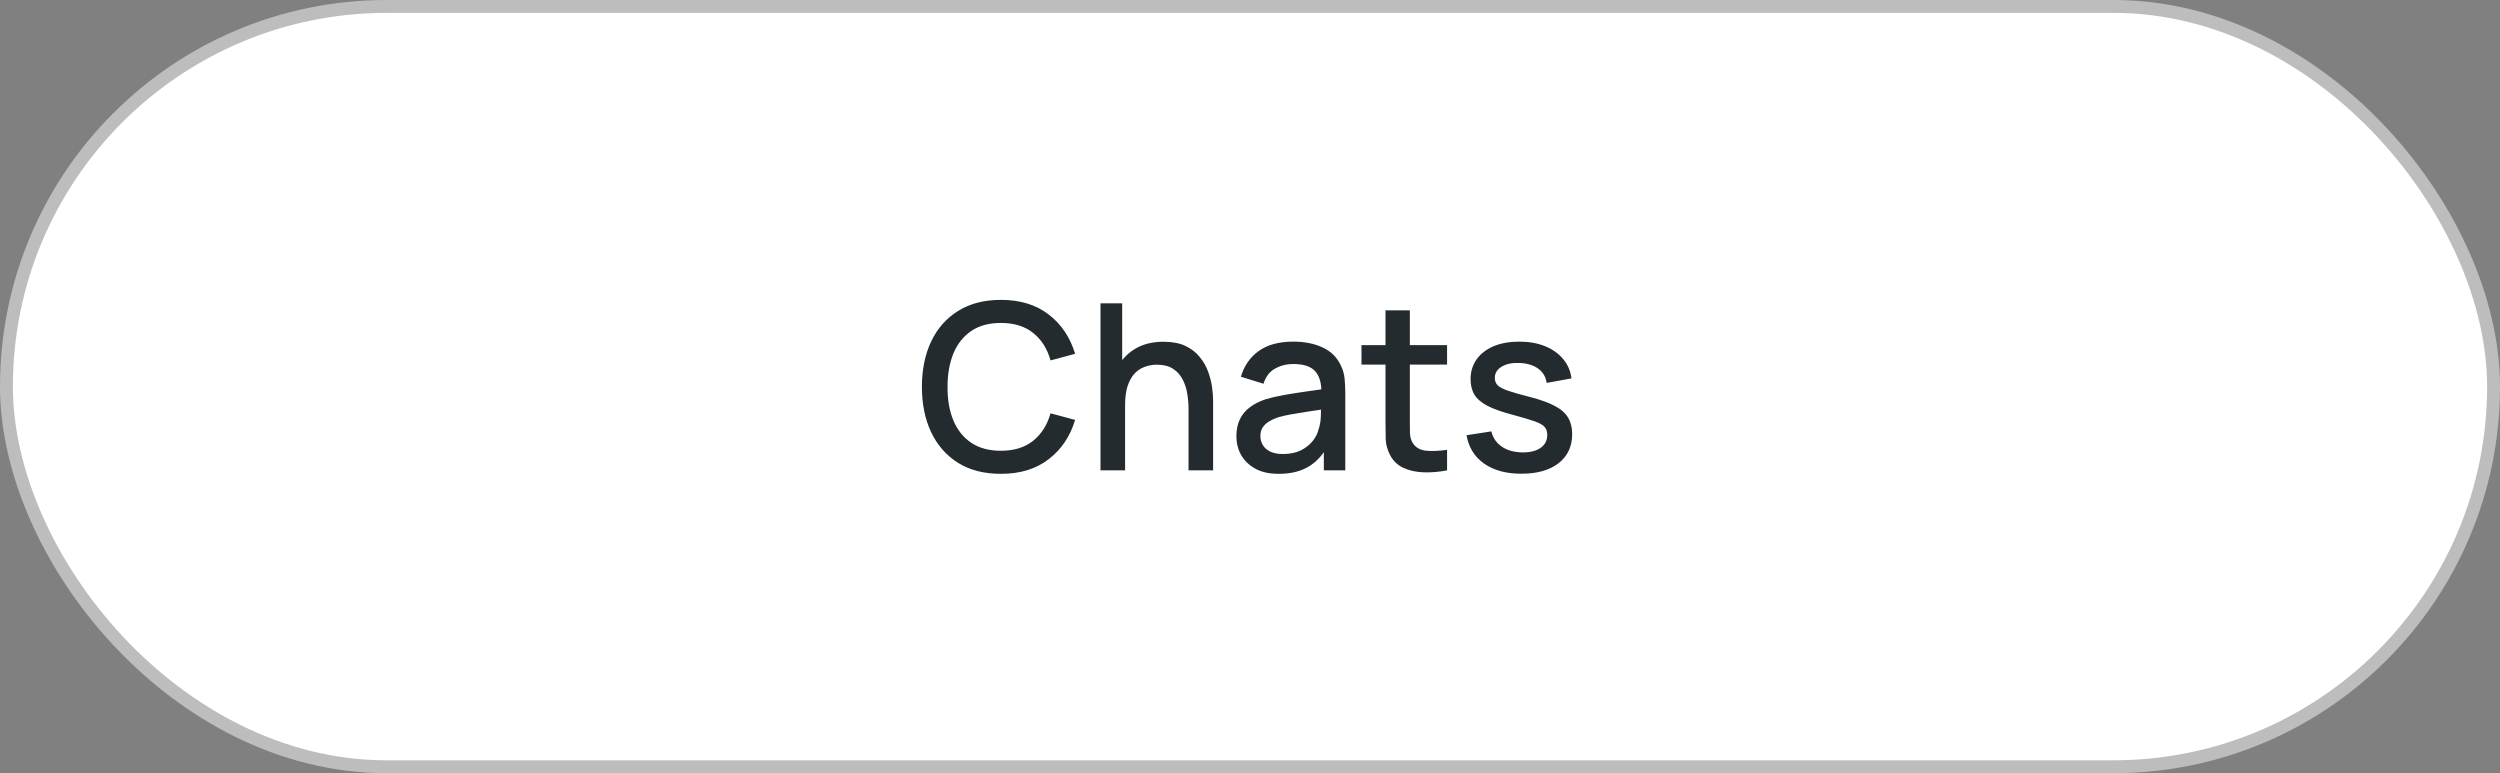
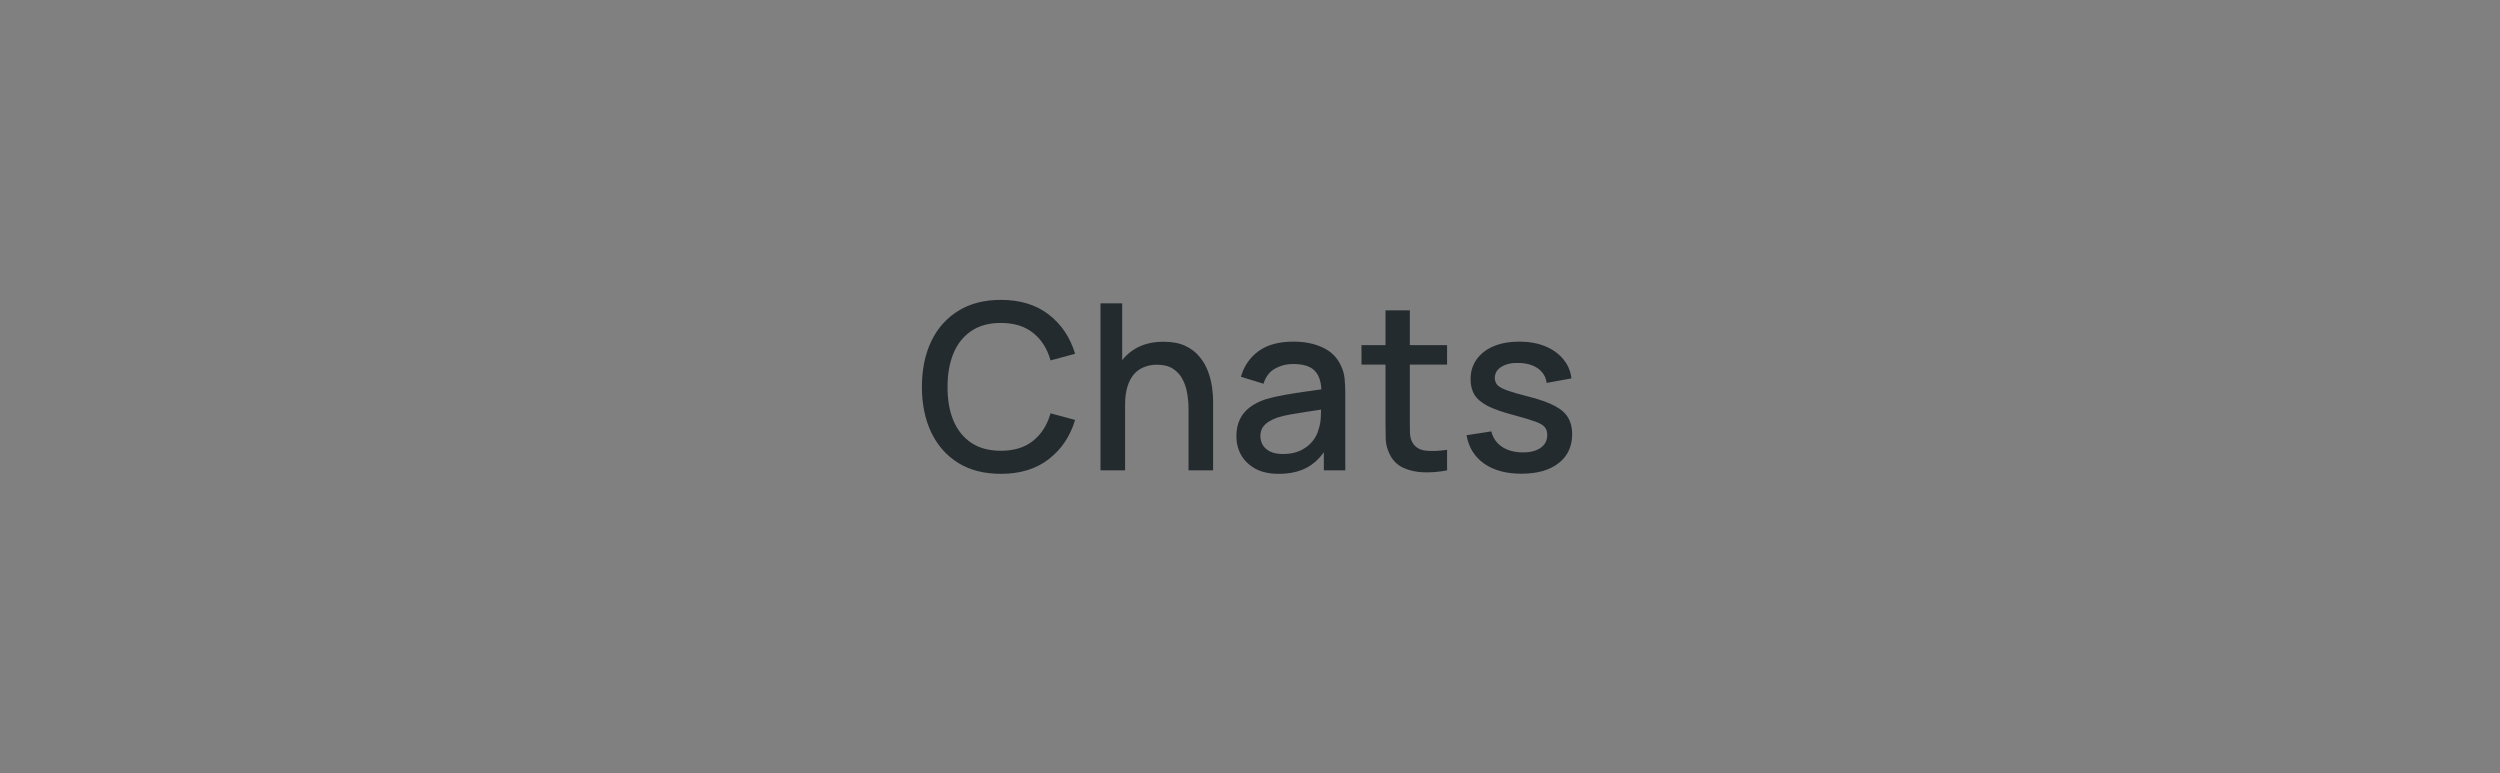
<svg xmlns="http://www.w3.org/2000/svg" width="194" height="60" viewBox="0 0 194 60" fill="none">
  <rect x="0" y="0" width="194" height="60" fill="#808080" stroke="none" />
-   <rect x="0.5" y="0.5" width="193" height="59" rx="29.5" fill="white" />
-   <rect x="0.5" y="0.5" width="193" height="59" rx="29.5" stroke="#BDBDBD" />
  <path d="M77.669 36.77C76.373 36.77 75.269 36.488 74.357 35.924C73.445 35.354 72.746 34.562 72.26 33.548C71.78 32.534 71.54 31.358 71.54 30.02C71.54 28.682 71.78 27.506 72.26 26.492C72.746 25.478 73.445 24.689 74.357 24.125C75.269 23.555 76.373 23.27 77.669 23.27C79.163 23.27 80.399 23.648 81.377 24.404C82.361 25.16 83.045 26.177 83.429 27.455L81.521 27.968C81.269 27.062 80.819 26.351 80.171 25.835C79.529 25.319 78.695 25.061 77.669 25.061C76.751 25.061 75.986 25.268 75.374 25.682C74.762 26.096 74.3 26.675 73.988 27.419C73.682 28.163 73.529 29.03 73.529 30.02C73.523 31.01 73.673 31.877 73.979 32.621C74.291 33.365 74.753 33.944 75.365 34.358C75.983 34.772 76.751 34.979 77.669 34.979C78.695 34.979 79.529 34.721 80.171 34.205C80.819 33.683 81.269 32.972 81.521 32.072L83.429 32.585C83.045 33.863 82.361 34.88 81.377 35.636C80.399 36.392 79.163 36.77 77.669 36.77ZM92.23 36.5V31.721C92.23 31.343 92.197 30.956 92.131 30.56C92.071 30.158 91.951 29.786 91.771 29.444C91.597 29.102 91.348 28.826 91.024 28.616C90.706 28.406 90.289 28.301 89.773 28.301C89.437 28.301 89.119 28.358 88.819 28.472C88.519 28.58 88.255 28.757 88.027 29.003C87.805 29.249 87.628 29.573 87.496 29.975C87.37 30.377 87.307 30.866 87.307 31.442L86.137 31.001C86.137 30.119 86.302 29.342 86.632 28.67C86.962 27.992 87.436 27.464 88.054 27.086C88.672 26.708 89.419 26.519 90.295 26.519C90.967 26.519 91.531 26.627 91.987 26.843C92.443 27.059 92.812 27.344 93.094 27.698C93.382 28.046 93.601 28.427 93.751 28.841C93.901 29.255 94.003 29.66 94.057 30.056C94.111 30.452 94.138 30.8 94.138 31.1V36.5H92.23ZM85.399 36.5V23.54H87.082V30.533H87.307V36.5H85.399ZM99.228 36.77C98.508 36.77 97.905 36.638 97.419 36.374C96.933 36.104 96.564 35.75 96.312 35.312C96.066 34.868 95.943 34.382 95.943 33.854C95.943 33.362 96.03 32.93 96.204 32.558C96.378 32.186 96.636 31.871 96.978 31.613C97.32 31.349 97.74 31.136 98.238 30.974C98.67 30.848 99.159 30.737 99.705 30.641C100.251 30.545 100.824 30.455 101.424 30.371C102.03 30.287 102.63 30.203 103.224 30.119L102.54 30.497C102.552 29.735 102.39 29.171 102.054 28.805C101.724 28.433 101.154 28.247 100.344 28.247C99.834 28.247 99.366 28.367 98.94 28.607C98.514 28.841 98.217 29.231 98.049 29.777L96.294 29.237C96.534 28.403 96.99 27.74 97.662 27.248C98.34 26.756 99.24 26.51 100.362 26.51C101.232 26.51 101.988 26.66 102.63 26.96C103.278 27.254 103.752 27.722 104.052 28.364C104.208 28.682 104.304 29.018 104.34 29.372C104.376 29.726 104.394 30.107 104.394 30.515V36.5H102.729V34.277L103.053 34.565C102.651 35.309 102.138 35.864 101.514 36.23C100.896 36.59 100.134 36.77 99.228 36.77ZM99.561 35.231C100.095 35.231 100.554 35.138 100.938 34.952C101.322 34.76 101.631 34.517 101.865 34.223C102.099 33.929 102.252 33.623 102.324 33.305C102.426 33.017 102.483 32.693 102.495 32.333C102.513 31.973 102.522 31.685 102.522 31.469L103.134 31.694C102.54 31.784 102 31.865 101.514 31.937C101.028 32.009 100.587 32.081 100.191 32.153C99.801 32.219 99.453 32.3 99.147 32.396C98.889 32.486 98.658 32.594 98.454 32.72C98.256 32.846 98.097 32.999 97.977 33.179C97.863 33.359 97.806 33.578 97.806 33.836C97.806 34.088 97.869 34.322 97.995 34.538C98.121 34.748 98.313 34.916 98.571 35.042C98.829 35.168 99.159 35.231 99.561 35.231ZM112.293 36.5C111.681 36.62 111.081 36.671 110.493 36.653C109.905 36.635 109.38 36.521 108.918 36.311C108.456 36.101 108.108 35.771 107.874 35.321C107.664 34.919 107.55 34.511 107.532 34.097C107.52 33.677 107.514 33.203 107.514 32.675V24.08H109.404V32.585C109.404 32.975 109.407 33.314 109.413 33.602C109.425 33.89 109.488 34.133 109.602 34.331C109.818 34.703 110.16 34.916 110.628 34.97C111.102 35.018 111.657 34.997 112.293 34.907V36.5ZM105.651 28.292V26.78H112.293V28.292H105.651ZM118.059 36.761C116.877 36.761 115.914 36.5 115.17 35.978C114.426 35.456 113.97 34.721 113.802 33.773L115.728 33.476C115.848 33.98 116.124 34.379 116.556 34.673C116.994 34.961 117.537 35.105 118.185 35.105C118.773 35.105 119.232 34.985 119.562 34.745C119.898 34.505 120.066 34.175 120.066 33.755C120.066 33.509 120.006 33.311 119.886 33.161C119.772 33.005 119.529 32.858 119.157 32.72C118.785 32.582 118.218 32.411 117.456 32.207C116.622 31.991 115.959 31.76 115.467 31.514C114.981 31.262 114.633 30.971 114.423 30.641C114.219 30.305 114.117 29.9 114.117 29.426C114.117 28.838 114.273 28.325 114.585 27.887C114.897 27.449 115.335 27.11 115.899 26.87C116.469 26.63 117.135 26.51 117.897 26.51C118.641 26.51 119.304 26.627 119.886 26.861C120.468 27.095 120.939 27.428 121.299 27.86C121.659 28.286 121.875 28.787 121.947 29.363L120.021 29.714C119.955 29.246 119.736 28.877 119.364 28.607C118.992 28.337 118.509 28.19 117.915 28.166C117.345 28.142 116.883 28.238 116.529 28.454C116.175 28.664 115.998 28.955 115.998 29.327C115.998 29.543 116.064 29.726 116.196 29.876C116.334 30.026 116.598 30.17 116.988 30.308C117.378 30.446 117.954 30.611 118.716 30.803C119.532 31.013 120.18 31.247 120.66 31.505C121.14 31.757 121.482 32.06 121.686 32.414C121.896 32.762 122.001 33.185 122.001 33.683C122.001 34.643 121.65 35.396 120.948 35.942C120.252 36.488 119.289 36.761 118.059 36.761Z" fill="#242B2F" />
</svg>